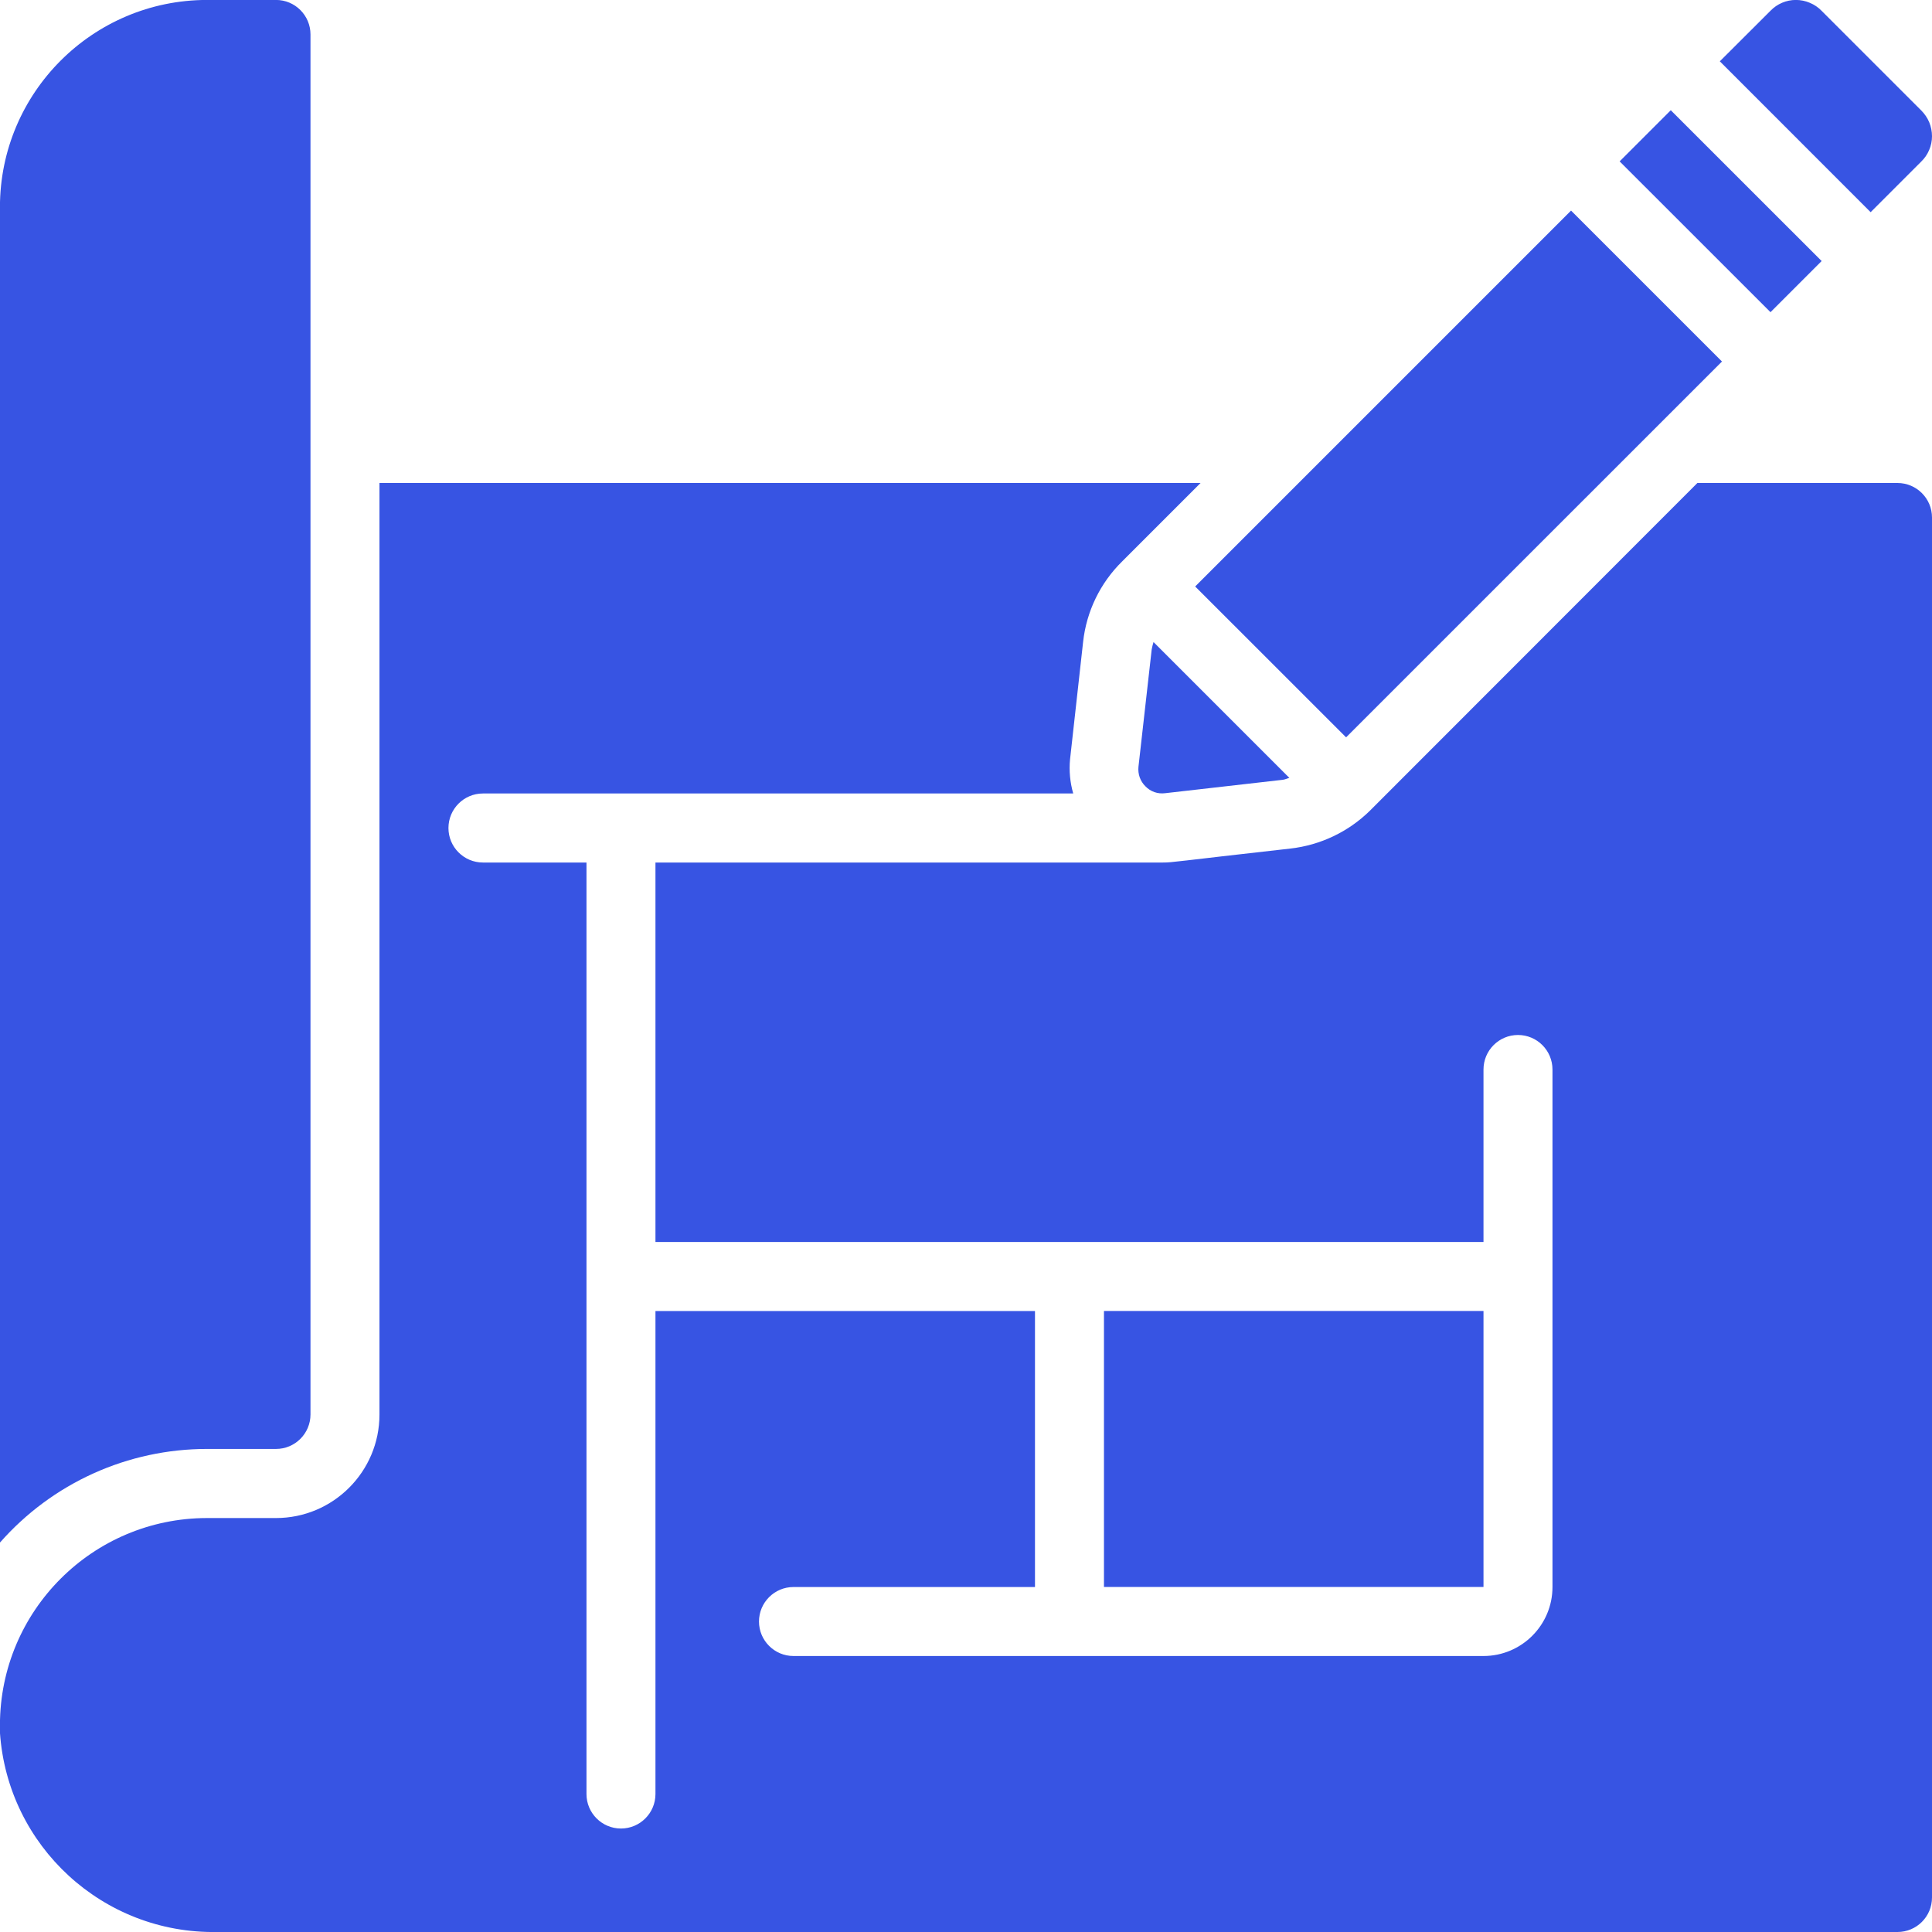
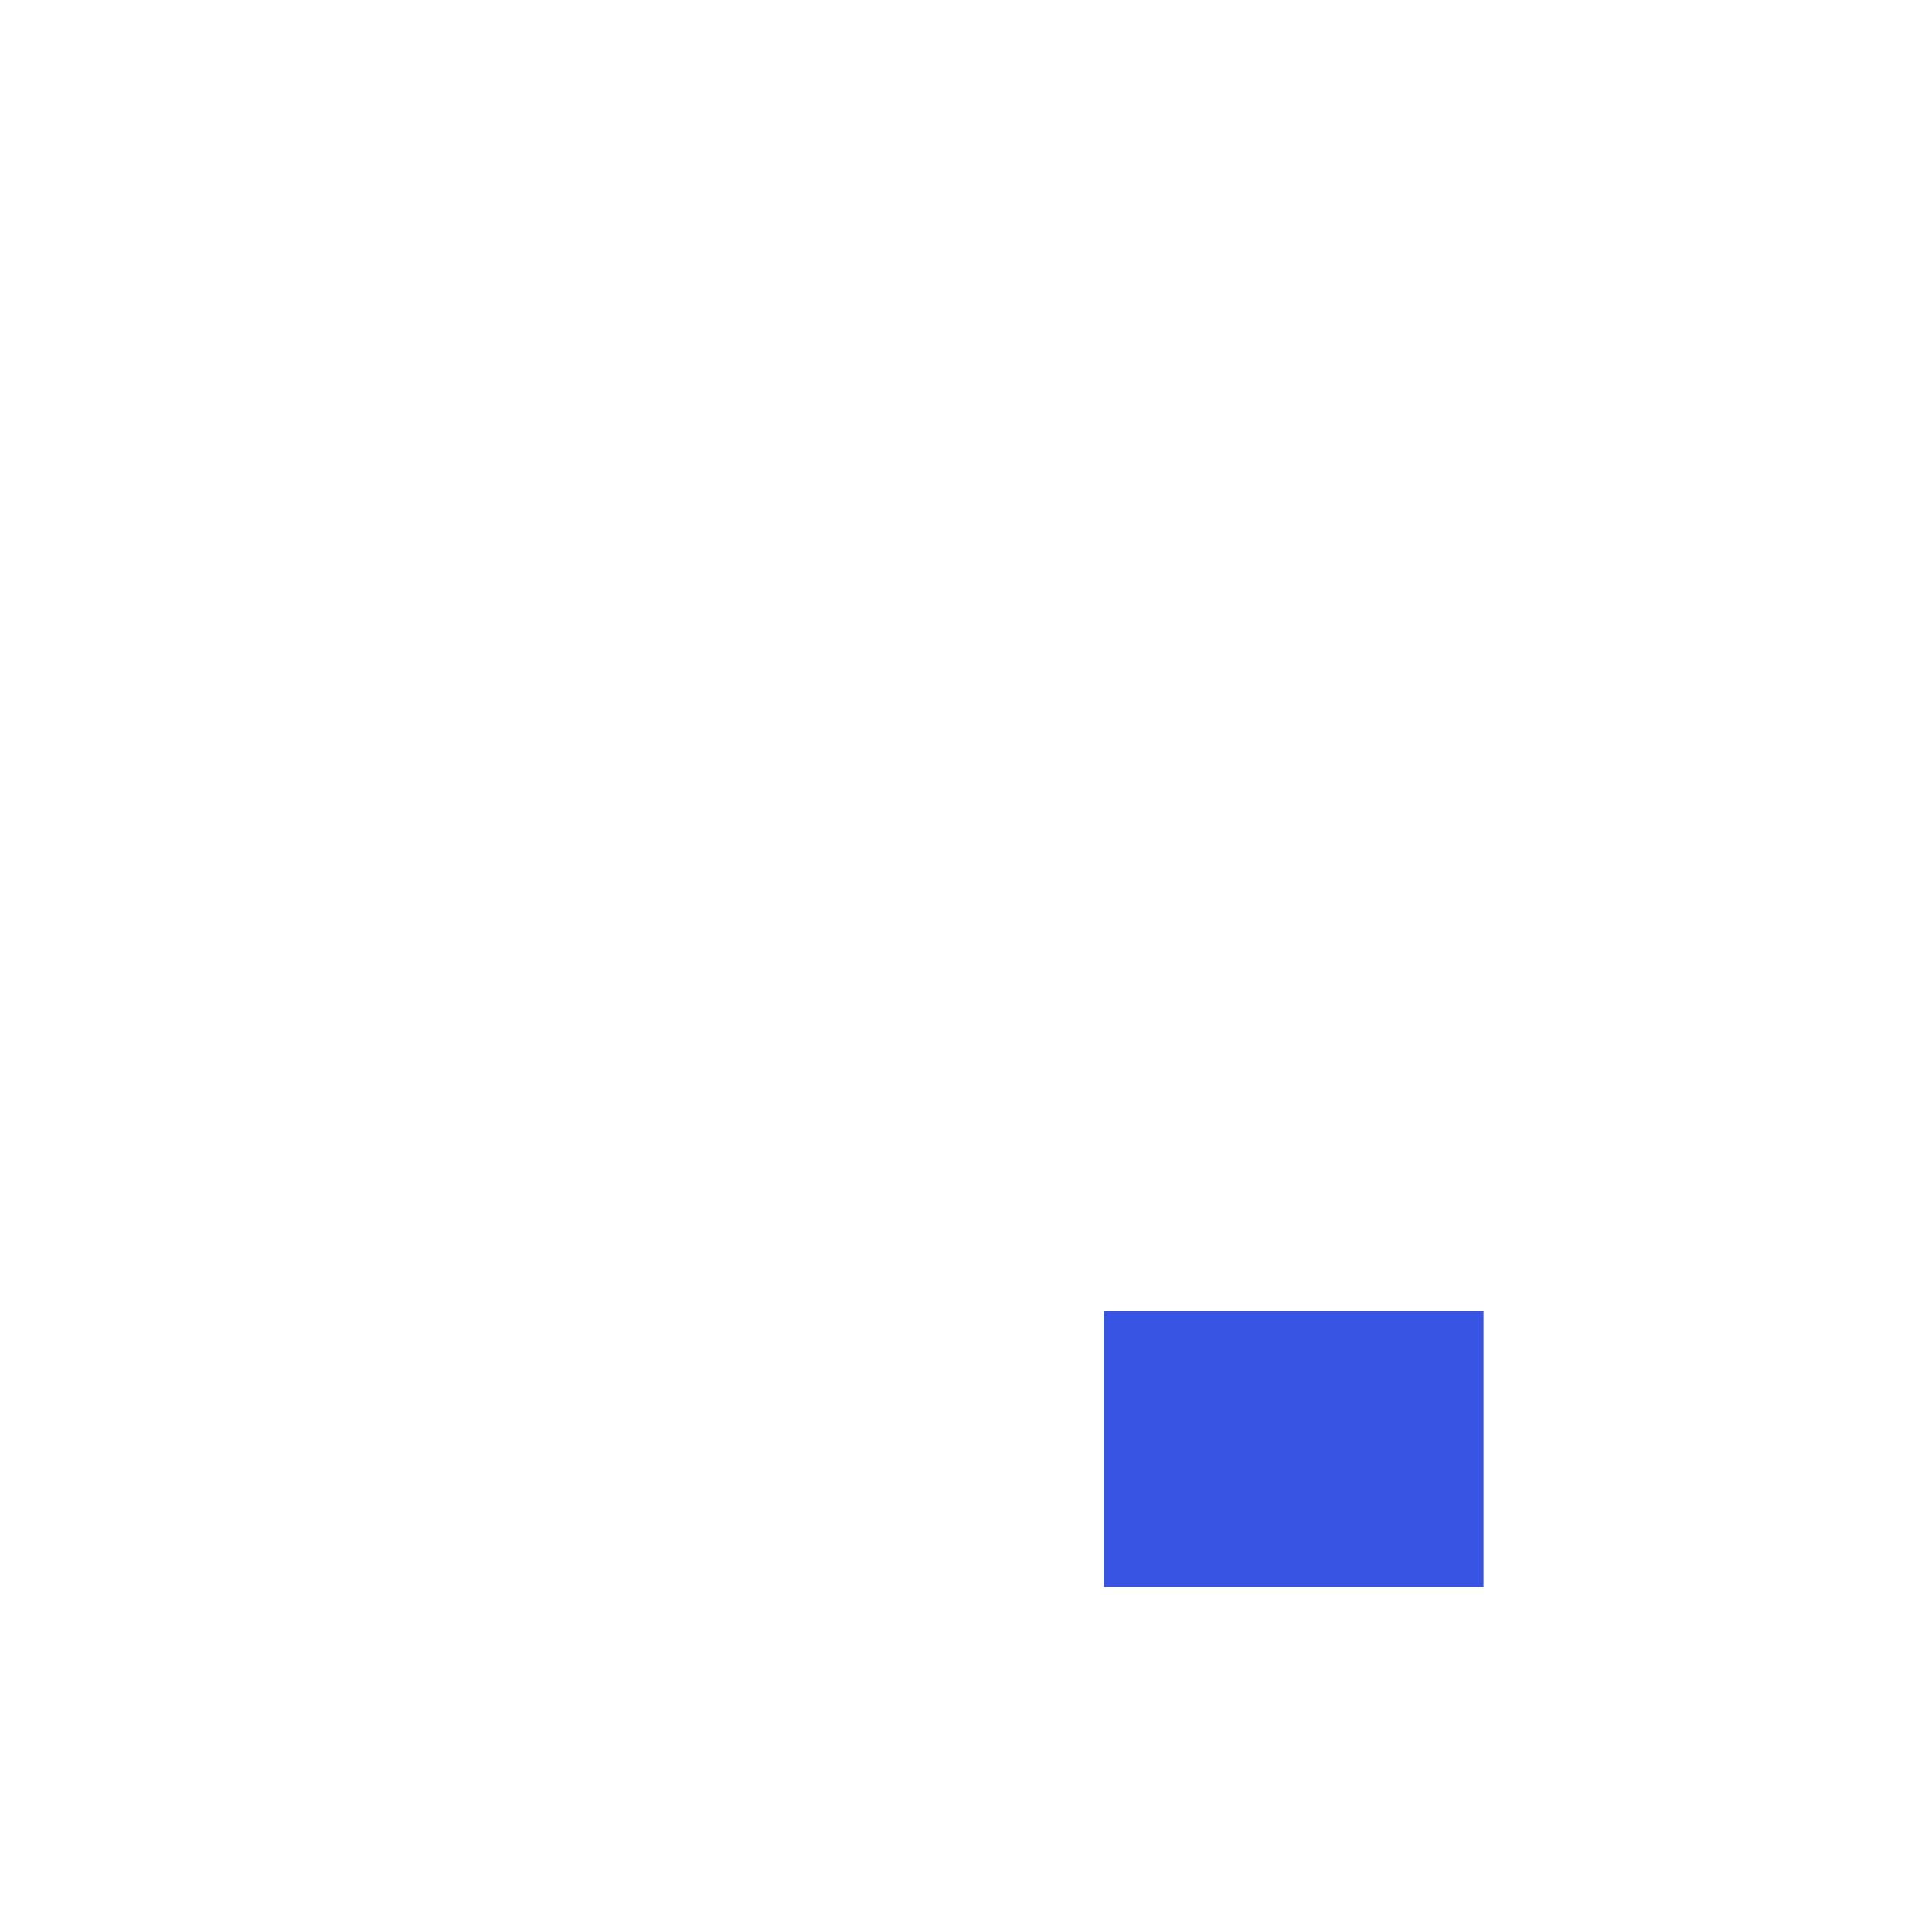
<svg xmlns="http://www.w3.org/2000/svg" width="34" height="34" viewBox="0 0 34 34" fill="none">
-   <path d="M20.268 11.429L20.035 13.495C20.029 13.557 20.036 13.621 20.057 13.68C20.078 13.739 20.112 13.793 20.157 13.837C20.201 13.883 20.256 13.919 20.316 13.94C20.376 13.961 20.441 13.967 20.504 13.959L22.575 13.723C22.616 13.718 22.652 13.699 22.691 13.69L20.3 11.299C20.287 11.341 20.276 11.385 20.268 11.429ZM21.033 10.321L27.648 3.706L30.304 6.362L23.689 12.976L21.033 10.321ZM28.503 2.84L29.403 1.94L32.058 4.594L31.158 5.494L28.503 2.84ZM33.81 2.844C33.87 2.786 33.918 2.717 33.95 2.64C33.983 2.564 34 2.481 34 2.398C34 2.313 33.983 2.229 33.951 2.151C33.918 2.073 33.87 2.003 33.81 1.943L32.057 0.19C31.998 0.129 31.927 0.081 31.849 0.049C31.772 0.016 31.688 -0.001 31.604 -0.001C31.521 -0.001 31.439 0.016 31.363 0.048C31.286 0.081 31.217 0.128 31.16 0.187L30.266 1.079L32.92 3.734L33.81 2.844ZM3.642 25.499H4.857C5.192 25.499 5.464 25.228 5.464 24.892V0.606C5.464 0.271 5.192 -0.001 4.857 -0.001H3.642C1.631 0.001 0.001 1.631 -0.001 3.642V27.147C0.455 26.629 1.015 26.214 1.643 25.93C2.271 25.646 2.953 25.499 3.642 25.499Z" fill="#3754E3" />
-   <path d="M3.818 34H33.393C33.728 34 34 33.729 34 33.393V9.107C34 8.772 33.728 8.5 33.393 8.5H29.871L24.107 14.268C23.729 14.639 23.237 14.873 22.71 14.933C20.661 15.163 20.642 15.179 20.465 15.179H11.535V21.857H26.107V18.822C26.107 18.486 26.379 18.214 26.714 18.214C27.049 18.214 27.321 18.486 27.321 18.822V27.929C27.321 28.599 26.777 29.143 26.107 29.143H13.964C13.629 29.143 13.357 28.871 13.357 28.536C13.357 28.201 13.629 27.929 13.964 27.929H18.214V23.072H11.535V31.572C11.535 31.907 11.263 32.179 10.928 32.179C10.593 32.179 10.321 31.907 10.321 31.572V15.179H8.499C8.164 15.179 7.892 14.907 7.892 14.572C7.892 14.236 8.164 13.964 8.499 13.964H18.887C18.831 13.77 18.812 13.566 18.831 13.364L19.061 11.296C19.12 10.758 19.363 10.258 19.749 9.879L21.128 8.5H6.678V24.893C6.678 25.899 5.862 26.715 4.856 26.715H3.642C1.631 26.717 0.001 28.346 -0.001 30.358V30.491C0.135 32.491 1.814 34.034 3.818 34Z" fill="#3754E3" />
  <path d="M19.428 23.071H26.107V27.928H19.428V23.071Z" fill="#3754E3" />
</svg>